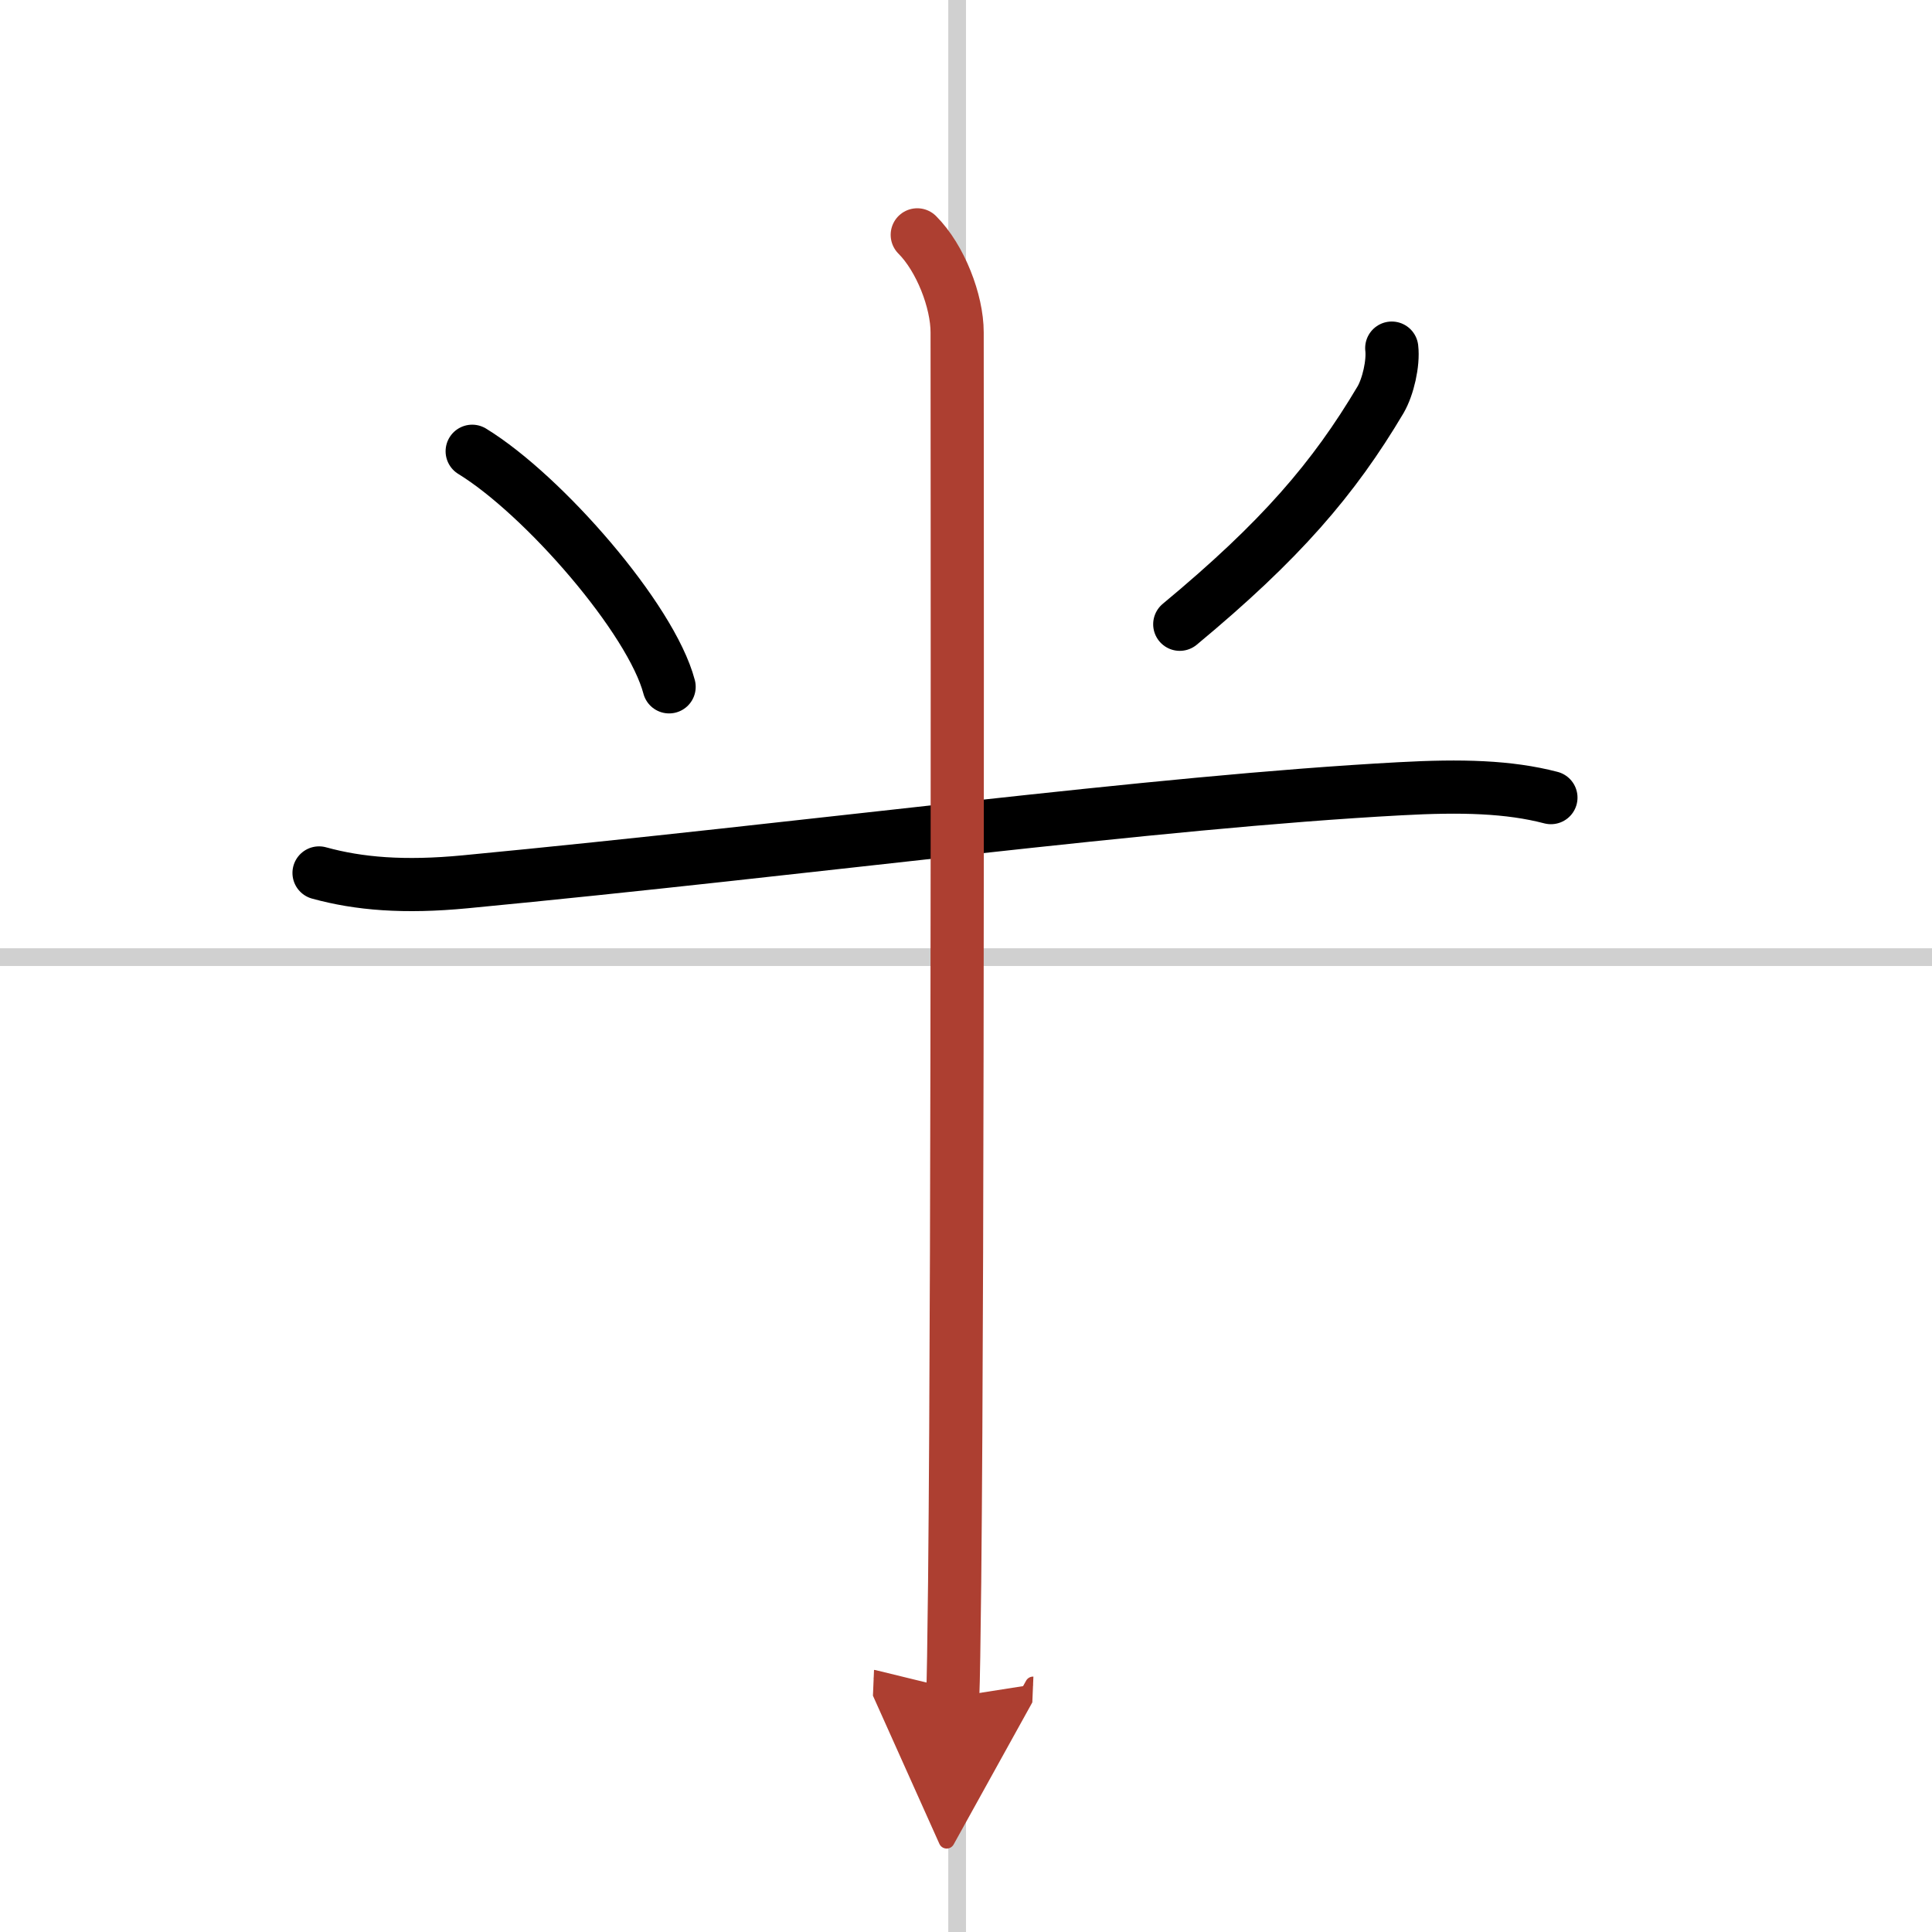
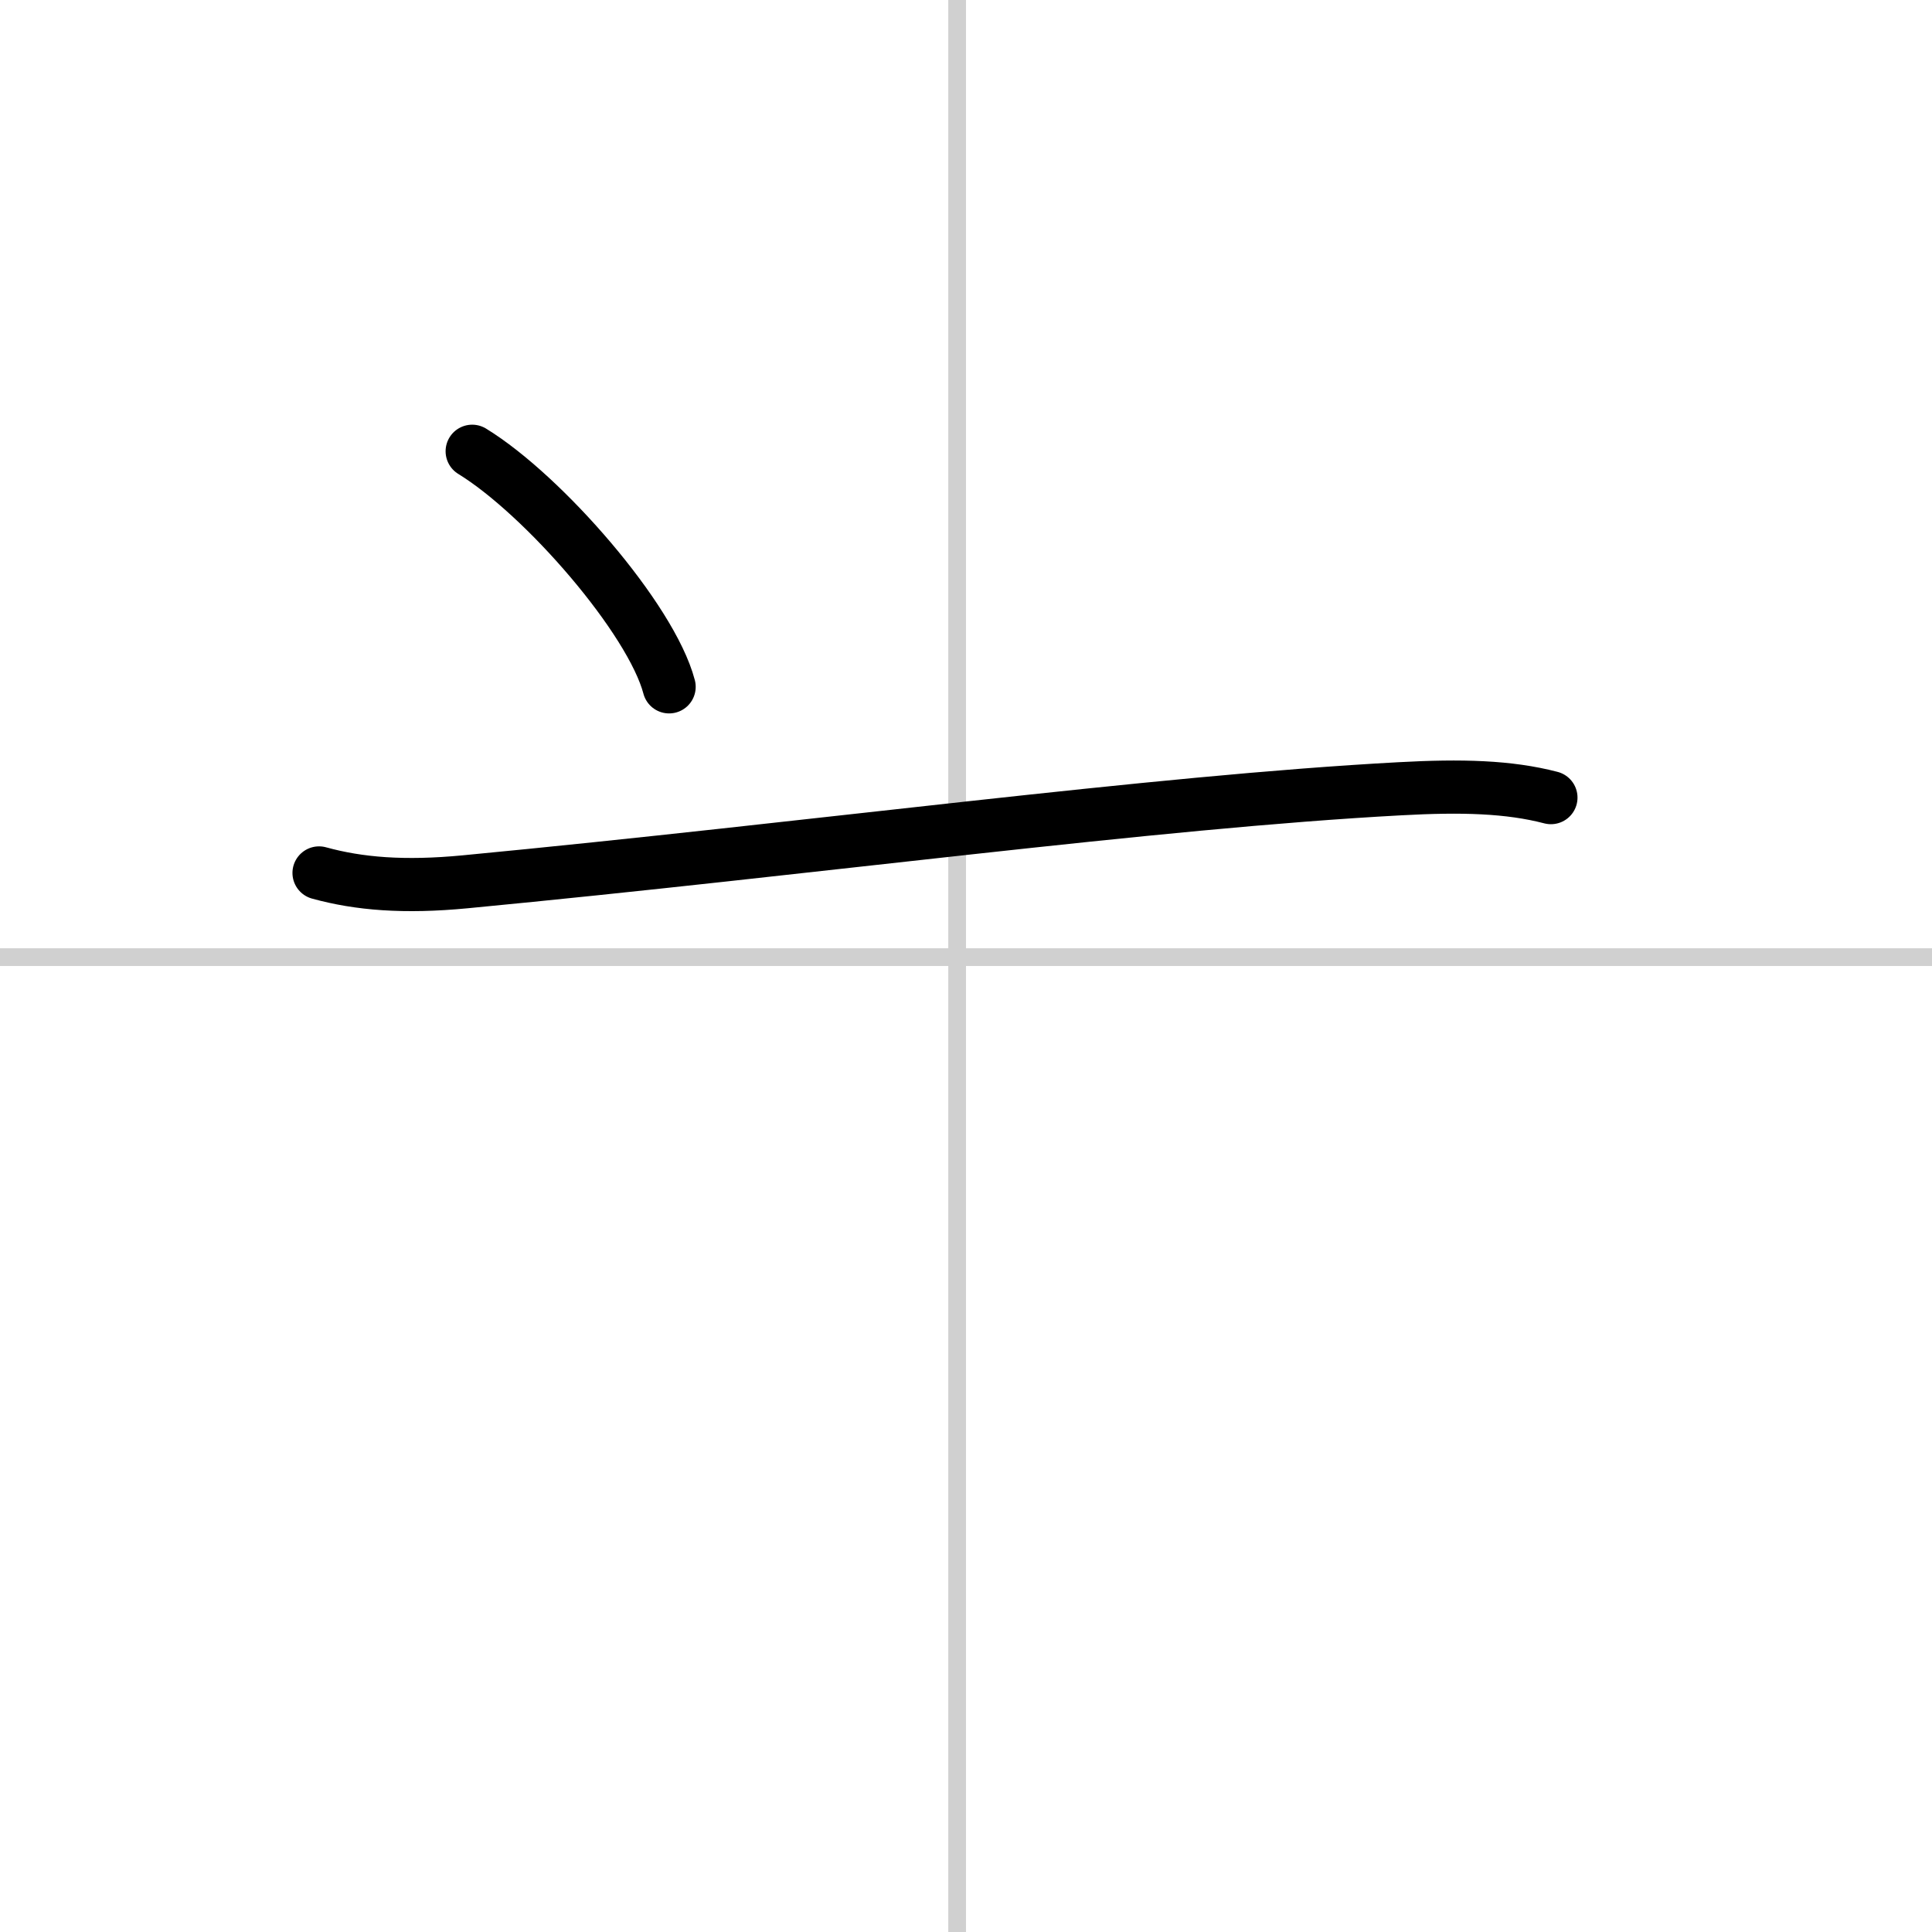
<svg xmlns="http://www.w3.org/2000/svg" width="400" height="400" viewBox="0 0 109 109">
  <defs>
    <marker id="a" markerWidth="4" orient="auto" refX="1" refY="5" viewBox="0 0 10 10">
      <polyline points="0 0 10 5 0 10 1 5" fill="#ad3f31" stroke="#ad3f31" />
    </marker>
  </defs>
  <g fill="none" stroke="#000" stroke-linecap="round" stroke-linejoin="round" stroke-width="3">
    <rect width="100%" height="100%" fill="#fff" stroke="#fff" />
    <line x1="54" x2="54" y2="109" stroke="#d0d0d0" stroke-width="1" />
    <line x2="109" y1="54" y2="54" stroke="#d0d0d0" stroke-width="1" />
    <path d="m26.64 25.46c4.03 2.47 10.1 9.45 11.11 13.29" />
-     <path d="m78.52 19.64c0.1 0.85-0.21 2.19-0.63 2.91-2.64 4.45-5.64 7.95-11.33 12.67" />
    <path d="m18 49.25c2.25 0.62 4.8 0.83 8.24 0.5 19.67-1.88 38.77-4.5 52.75-5.25 3.46-0.19 6.13-0.12 8.51 0.5" />
-     <path d="M51.75,13.25C53.06,14.56,54,17,54,18.75c0,4.75,0.06,50.93-0.14,70.51c-0.04,3.54-0.07,5.54-0.11,6.49" marker-end="url(#a)" stroke="#ad3f31" />
  </g>
</svg>